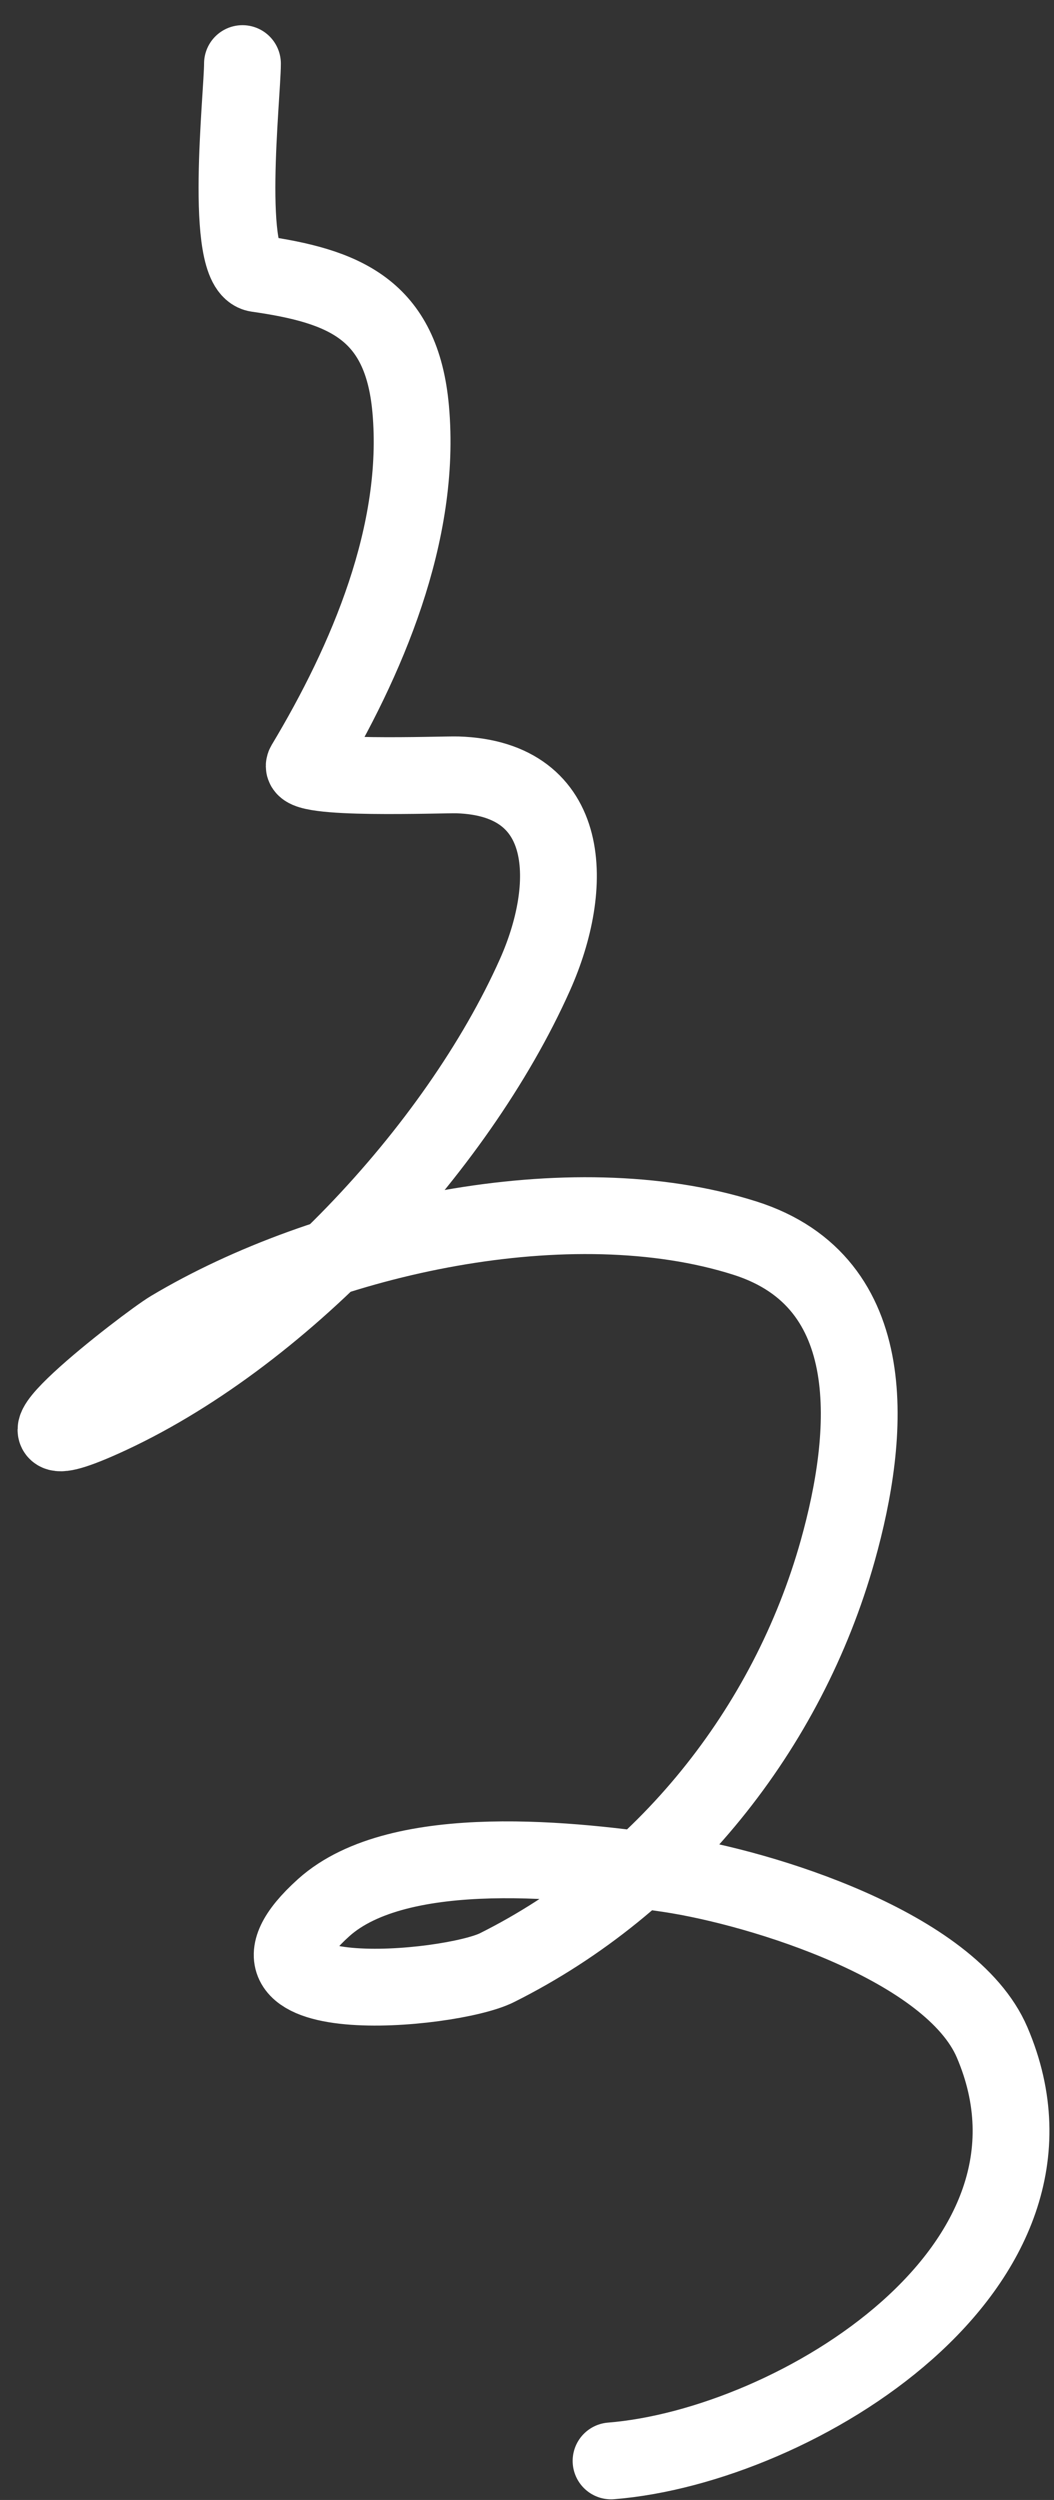
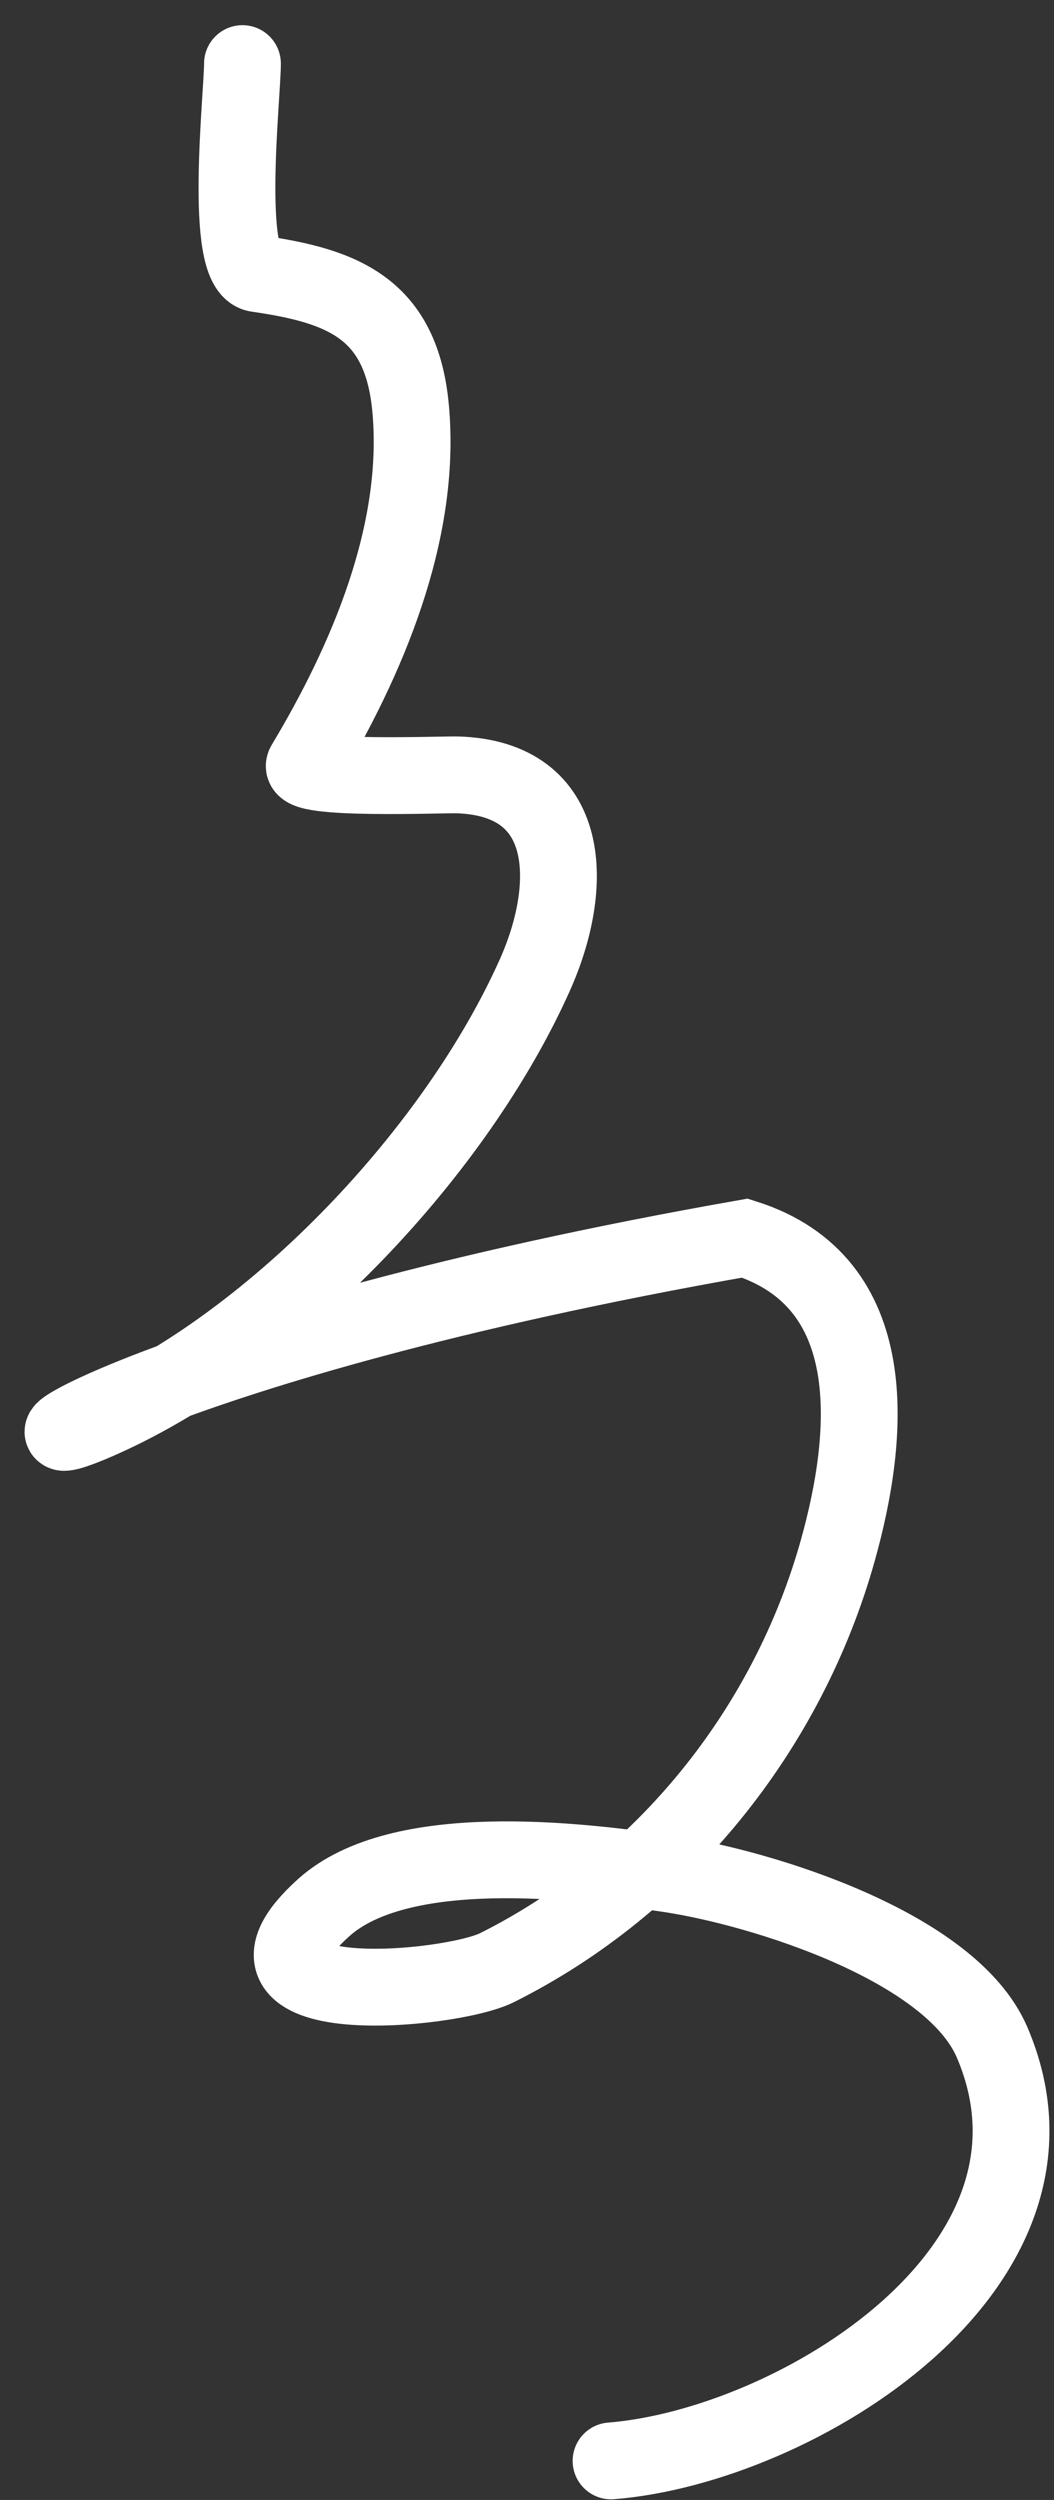
<svg xmlns="http://www.w3.org/2000/svg" width="27" height="64" viewBox="0 0 27 64" fill="none">
  <rect x="0" y="0" width="27" height="64" fill="#333333" stroke="none" />
-   <path d="M15.653 63C20.394 62.621 27.879 58.038 25.414 52.284C24.36 49.826 19.509 48.331 17.152 47.975C14.773 47.617 10.233 47.09 8.291 48.837C5.294 51.535 11.521 50.978 12.731 50.373C16.998 48.24 20.178 44.269 21.461 39.695C22.289 36.741 22.64 32.825 19.082 31.696C14.6 30.273 8.335 31.657 4.376 34.019C3.746 34.394 -0.619 37.771 2.615 36.323C7.13 34.302 11.695 29.454 13.705 24.952C14.713 22.693 14.698 19.931 11.719 19.837C11.326 19.825 7.561 19.98 7.804 19.575C9.396 16.922 10.806 13.64 10.52 10.47C10.289 7.904 8.802 7.321 6.586 7.005C5.715 6.88 6.211 2.443 6.211 1.628" stroke="white" stroke-width="1.967" stroke-linecap="round" />
+   <path d="M15.653 63C20.394 62.621 27.879 58.038 25.414 52.284C24.36 49.826 19.509 48.331 17.152 47.975C14.773 47.617 10.233 47.09 8.291 48.837C5.294 51.535 11.521 50.978 12.731 50.373C16.998 48.24 20.178 44.269 21.461 39.695C22.289 36.741 22.64 32.825 19.082 31.696C3.746 34.394 -0.619 37.771 2.615 36.323C7.13 34.302 11.695 29.454 13.705 24.952C14.713 22.693 14.698 19.931 11.719 19.837C11.326 19.825 7.561 19.98 7.804 19.575C9.396 16.922 10.806 13.64 10.52 10.47C10.289 7.904 8.802 7.321 6.586 7.005C5.715 6.88 6.211 2.443 6.211 1.628" stroke="white" stroke-width="1.967" stroke-linecap="round" />
</svg>